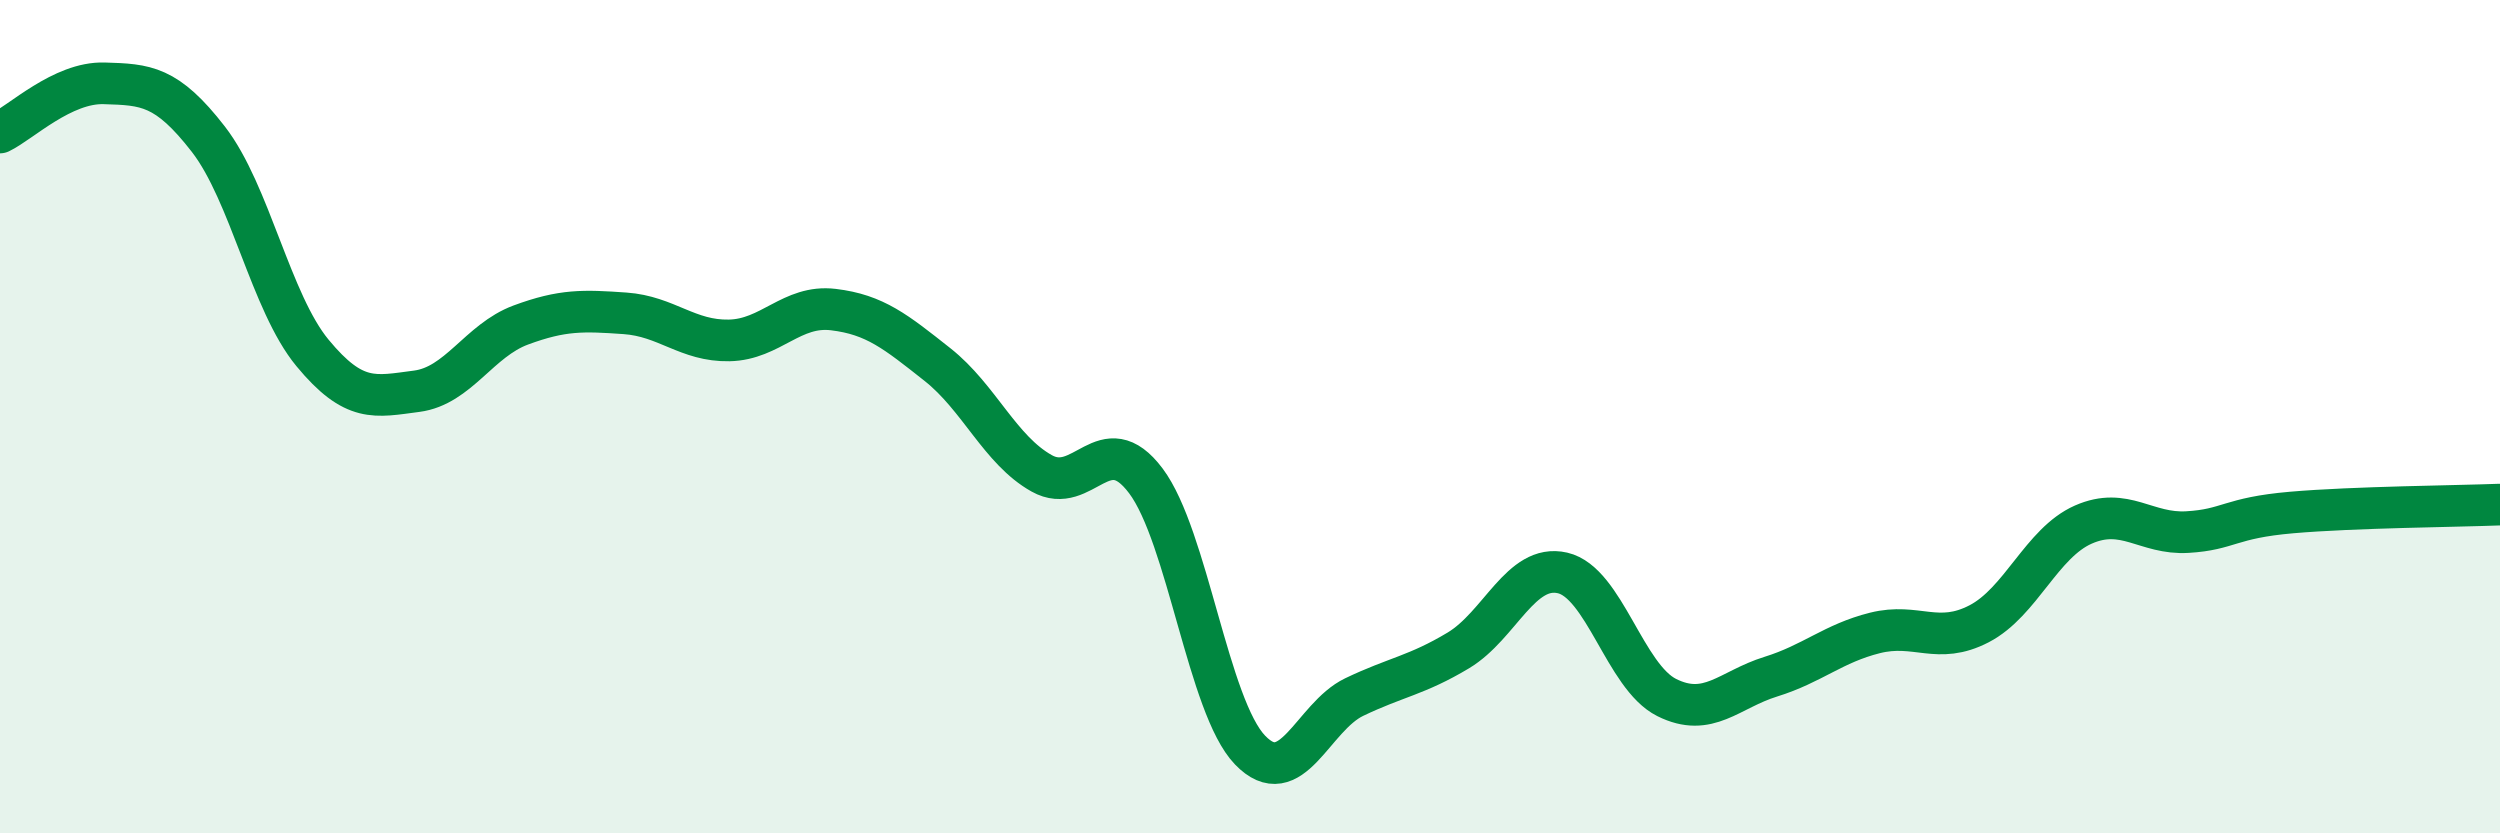
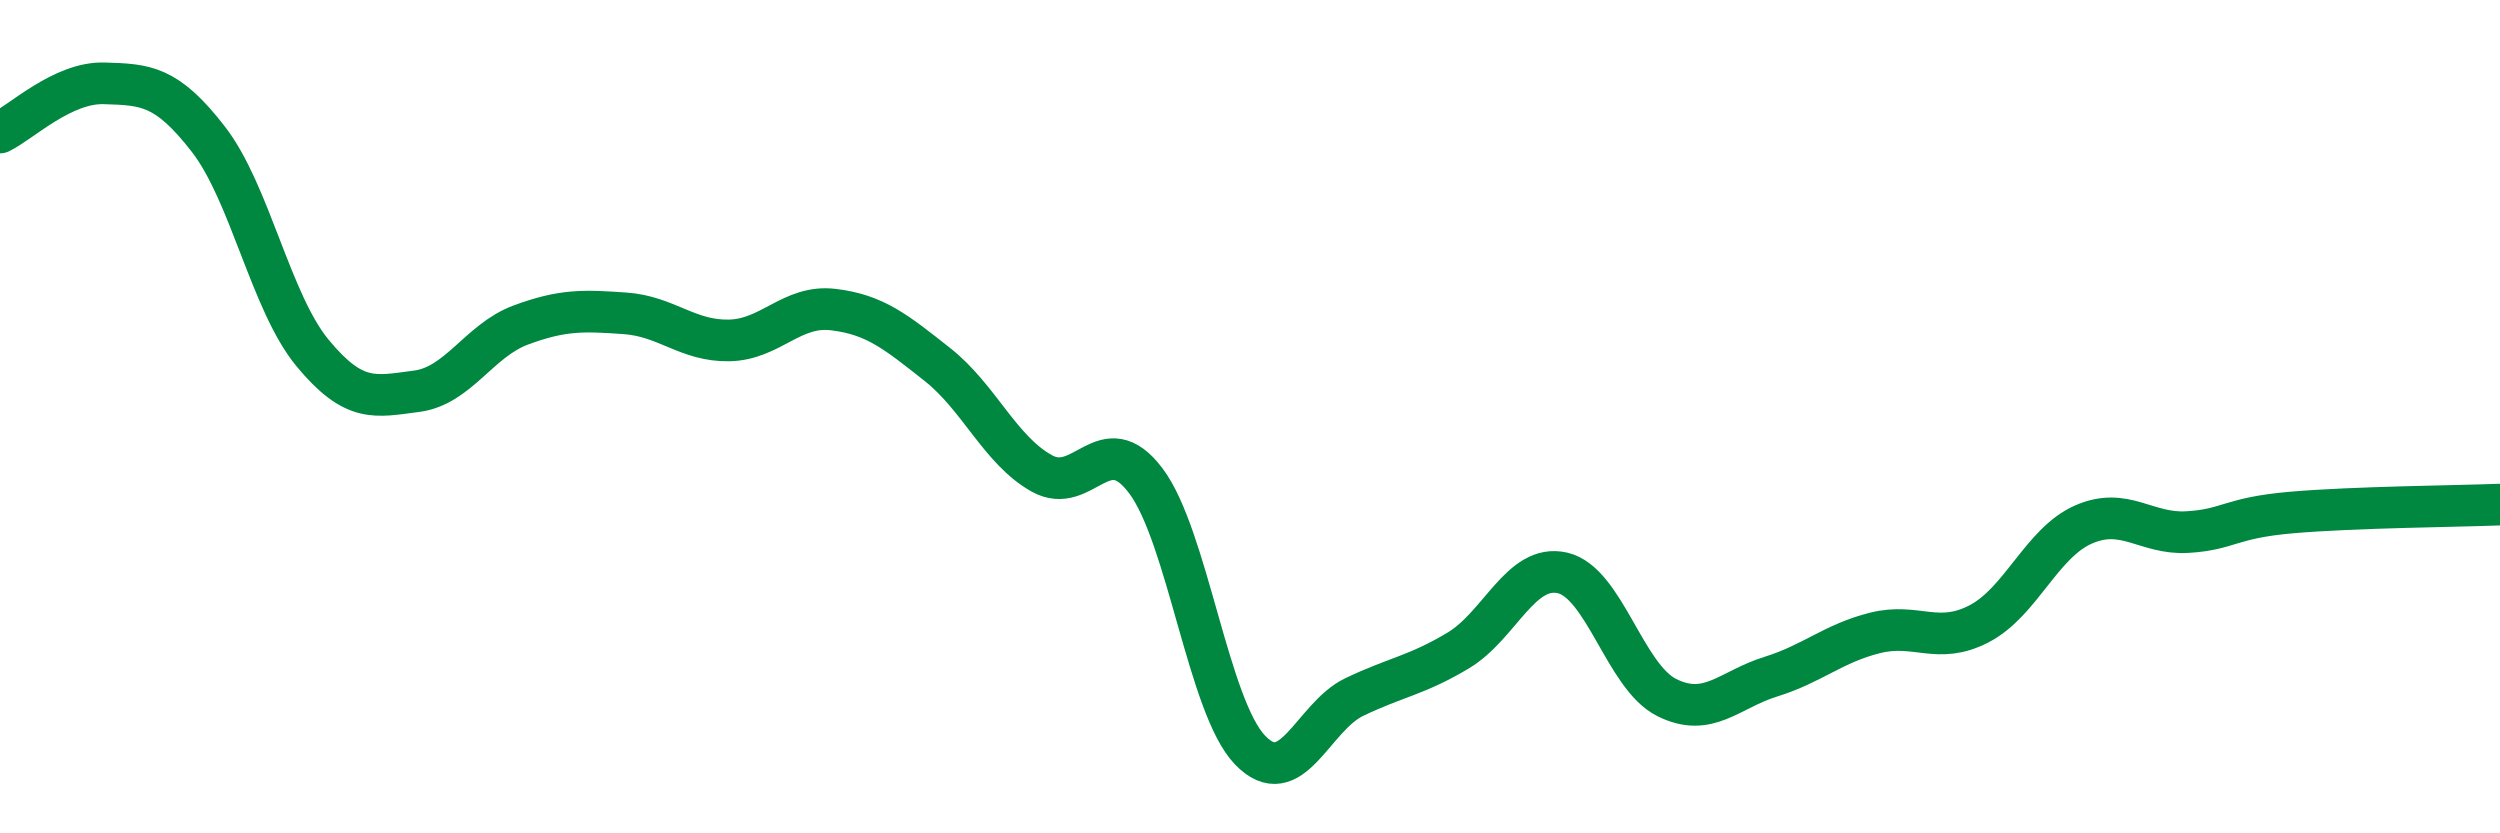
<svg xmlns="http://www.w3.org/2000/svg" width="60" height="20" viewBox="0 0 60 20">
-   <path d="M 0,3.18 C 0.5,2.94 1.5,1.97 2.5,2 C 3.5,2.03 4,2.05 5,3.34 C 6,4.63 6.5,7.26 7.5,8.47 C 8.5,9.68 9,9.52 10,9.39 C 11,9.26 11.5,8.17 12.5,7.8 C 13.5,7.43 14,7.45 15,7.52 C 16,7.59 16.5,8.19 17.5,8.17 C 18.5,8.15 19,7.31 20,7.43 C 21,7.55 21.5,7.96 22.5,8.75 C 23.5,9.54 24,10.8 25,11.36 C 26,11.92 26.5,10.21 27.5,11.54 C 28.5,12.87 29,16.96 30,18 C 31,19.04 31.5,17.21 32.5,16.73 C 33.5,16.25 34,16.21 35,15.61 C 36,15.01 36.5,13.52 37.5,13.75 C 38.5,13.98 39,16.24 40,16.74 C 41,17.24 41.5,16.55 42.5,16.24 C 43.5,15.93 44,15.44 45,15.19 C 46,14.94 46.5,15.49 47.5,14.97 C 48.5,14.45 49,13.03 50,12.59 C 51,12.15 51.5,12.83 52.5,12.77 C 53.5,12.71 53.5,12.43 55,12.3 C 56.5,12.17 59,12.15 60,12.11L60 20L0 20Z" fill="#008740" opacity="0.1" stroke-linecap="round" stroke-linejoin="round" />
  <path d="M 0,3.18 C 0.5,2.94 1.5,1.97 2.5,2 C 3.5,2.03 4,2.05 5,3.34 C 6,4.63 6.5,7.26 7.5,8.47 C 8.5,9.68 9,9.52 10,9.39 C 11,9.26 11.5,8.17 12.5,7.8 C 13.5,7.43 14,7.45 15,7.52 C 16,7.59 16.5,8.19 17.5,8.17 C 18.5,8.15 19,7.31 20,7.43 C 21,7.55 21.5,7.96 22.5,8.75 C 23.5,9.54 24,10.8 25,11.36 C 26,11.92 26.5,10.21 27.5,11.54 C 28.5,12.87 29,16.96 30,18 C 31,19.04 31.5,17.21 32.5,16.73 C 33.5,16.25 34,16.21 35,15.61 C 36,15.01 36.5,13.52 37.5,13.75 C 38.5,13.98 39,16.24 40,16.74 C 41,17.24 41.5,16.55 42.5,16.24 C 43.5,15.93 44,15.44 45,15.19 C 46,14.94 46.5,15.49 47.5,14.97 C 48.5,14.45 49,13.03 50,12.59 C 51,12.15 51.5,12.83 52.5,12.77 C 53.5,12.71 53.5,12.43 55,12.3 C 56.5,12.17 59,12.15 60,12.11" stroke="#008740" stroke-width="1" fill="none" stroke-linecap="round" stroke-linejoin="round" />
</svg>